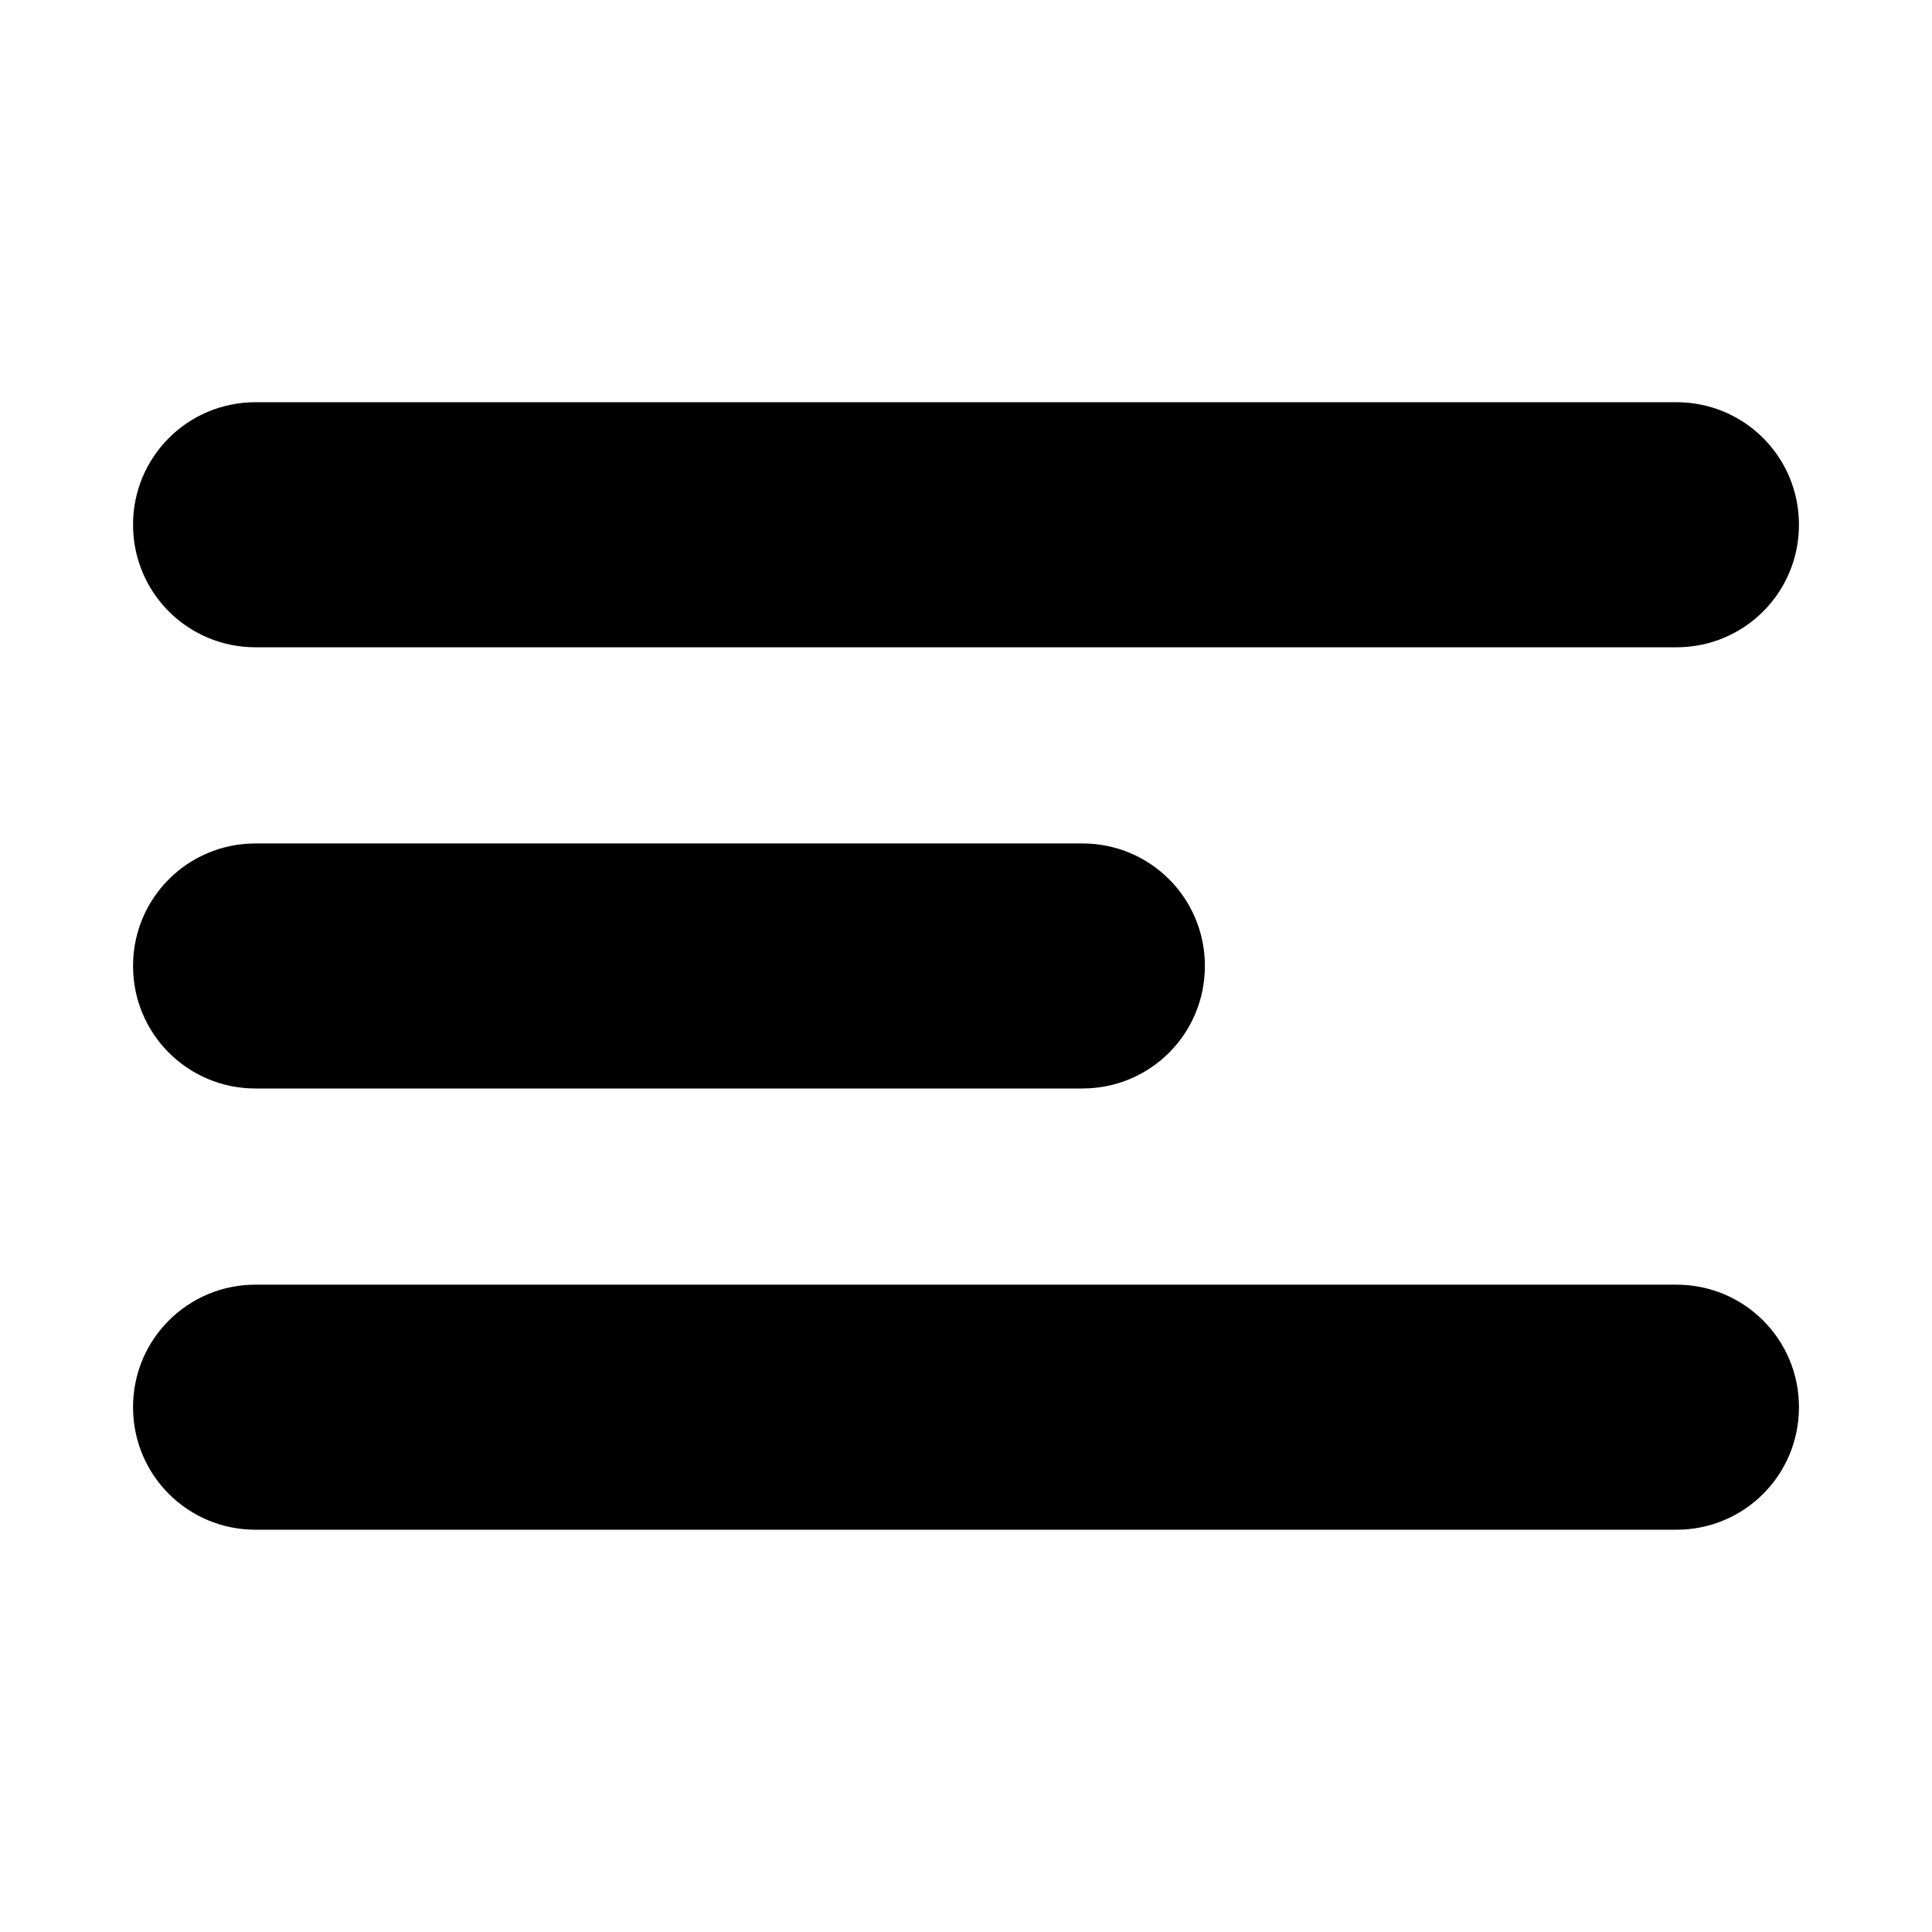
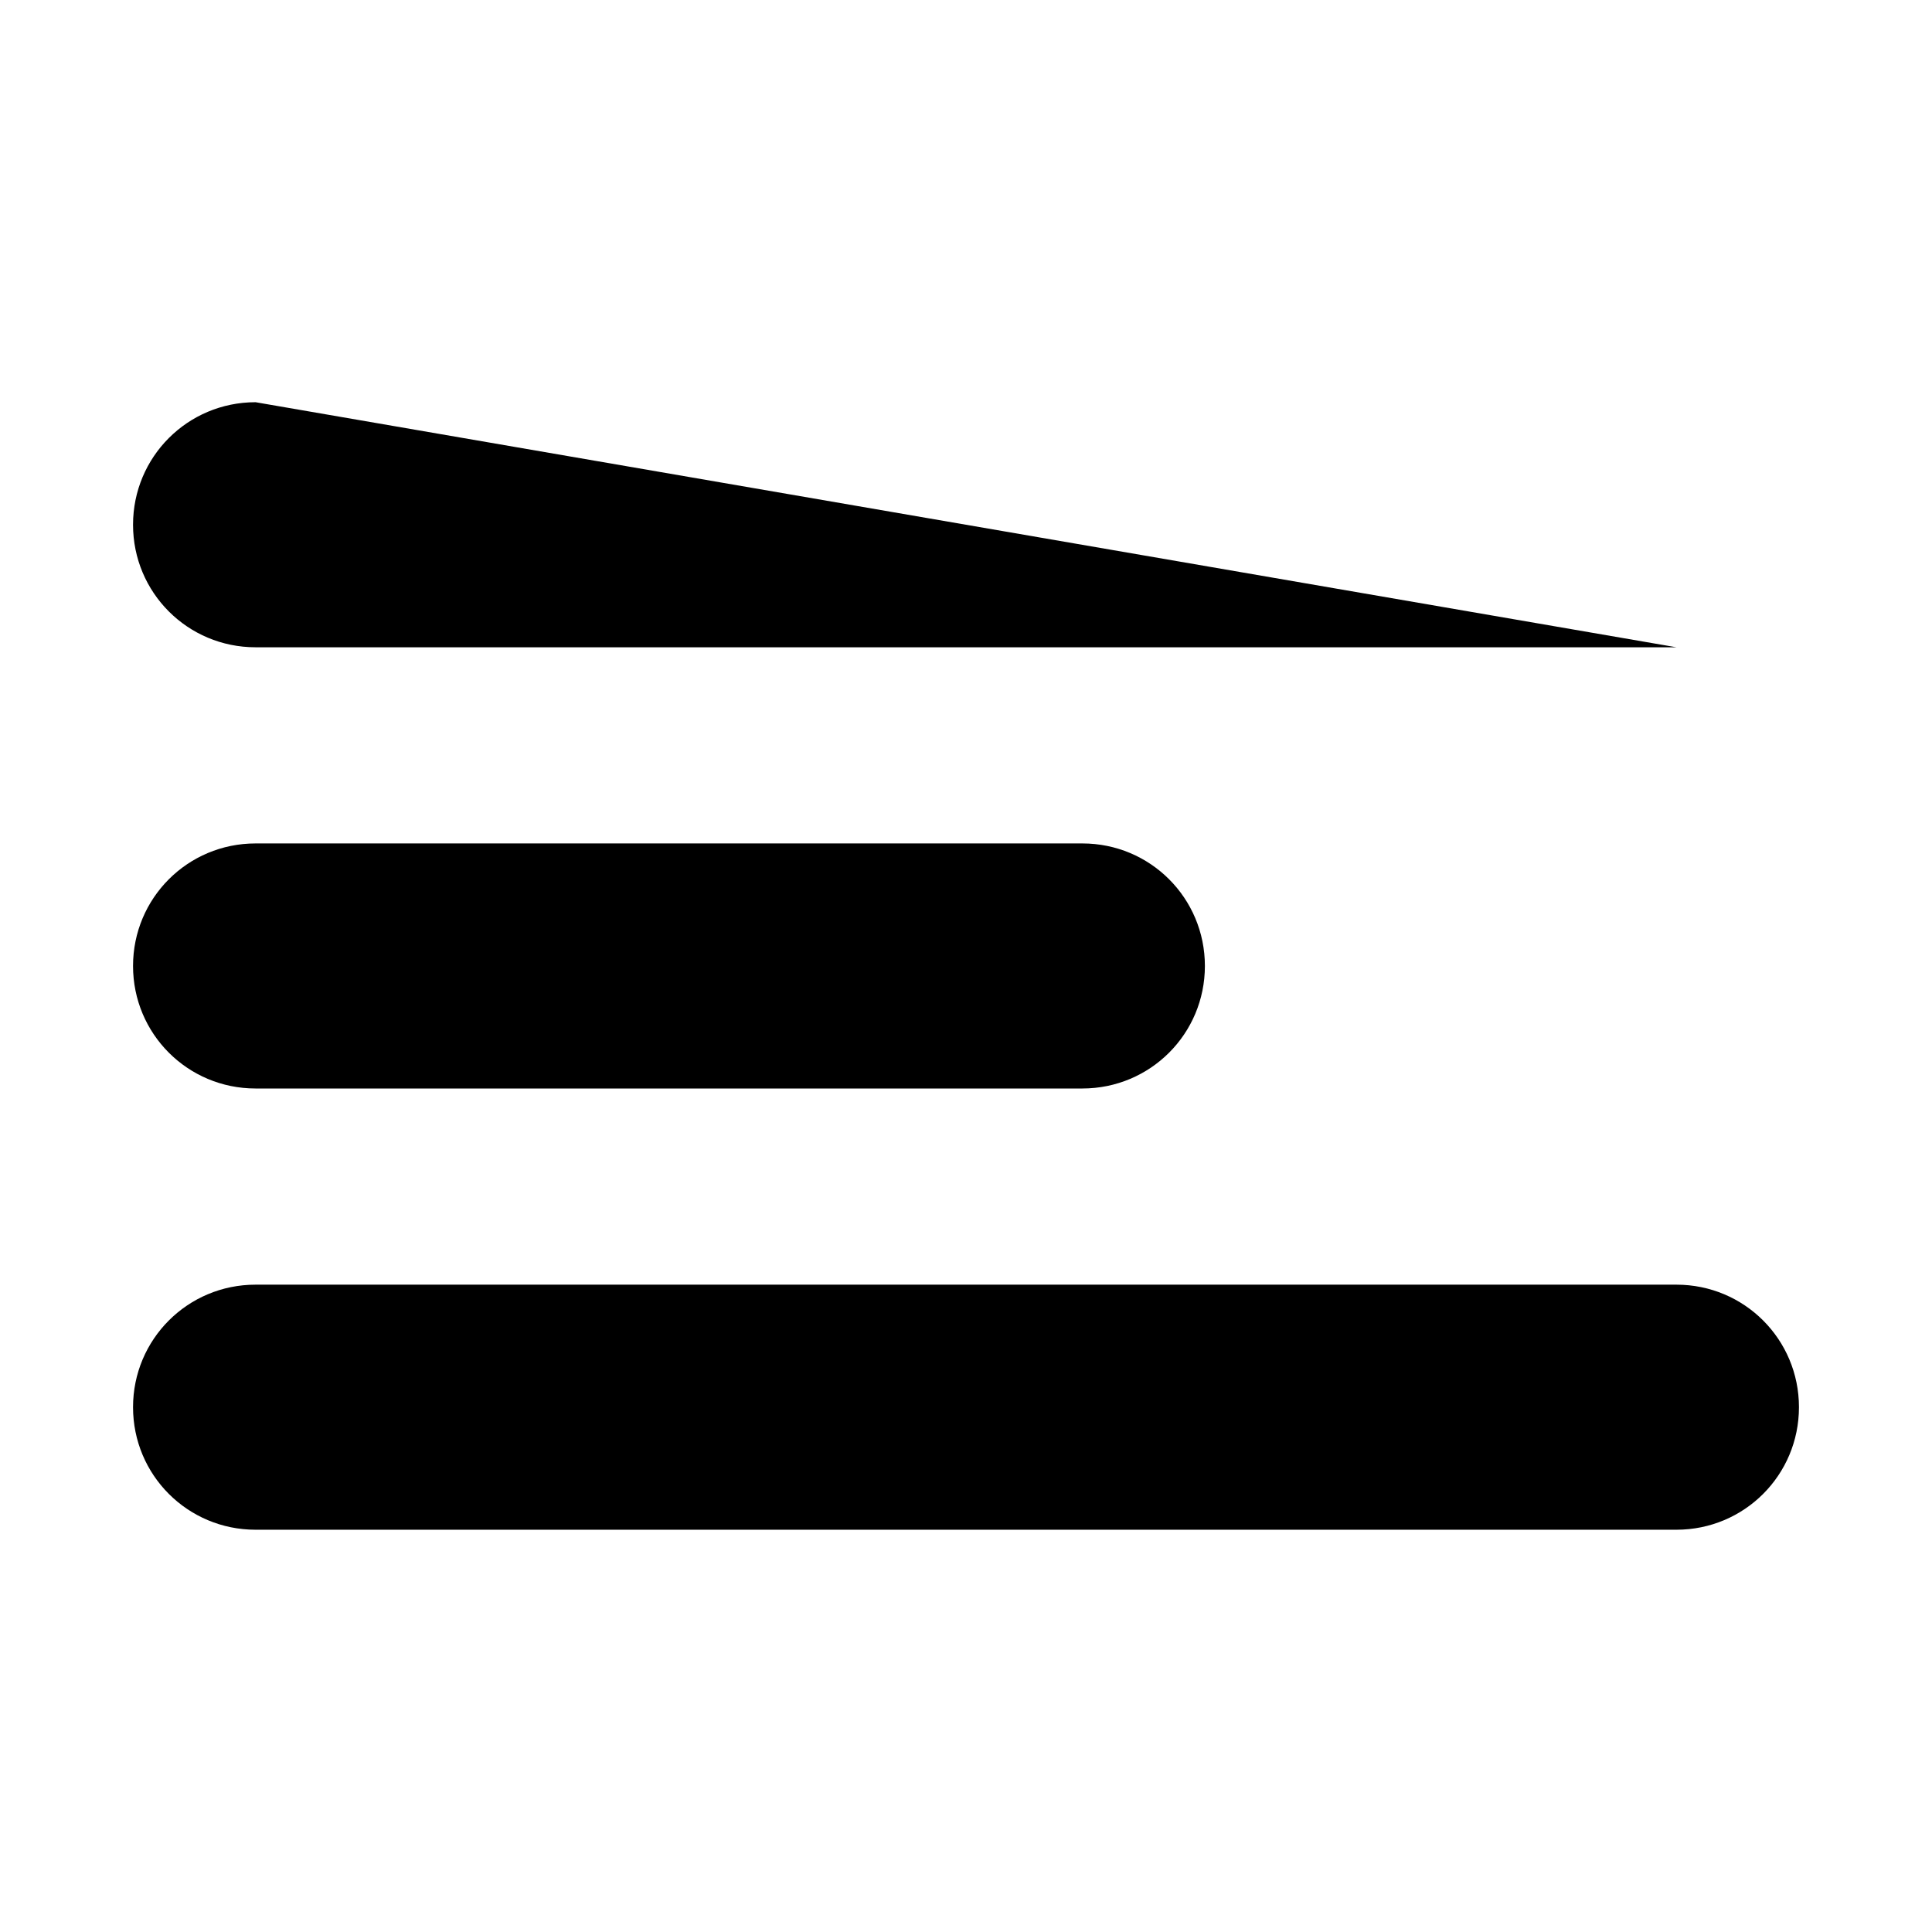
<svg xmlns="http://www.w3.org/2000/svg" fill="#000000" width="800px" height="800px" version="1.1" viewBox="144 144 512 512">
-   <path d="m211.73 250.59c-17.988 0-32.473 14.484-32.473 32.473 0 17.988 14.484 32.473 32.473 32.473h376.54c17.988 0 32.473-14.484 32.473-32.473 0-17.988-14.484-32.473-32.473-32.473zm0 116.93c-17.988 0-32.473 14.484-32.473 32.473s14.484 32.469 32.473 32.469h219.11c17.988 0 32.469-14.48 32.469-32.469s-14.48-32.473-32.469-32.473zm0 116.93c-17.988 0-32.473 14.484-32.473 32.473 0 17.988 14.484 32.473 32.473 32.473h376.54c17.988 0 32.473-14.484 32.473-32.473 0-17.988-14.484-32.473-32.473-32.473z" />
+   <path d="m211.73 250.59c-17.988 0-32.473 14.484-32.473 32.473 0 17.988 14.484 32.473 32.473 32.473h376.54zm0 116.93c-17.988 0-32.473 14.484-32.473 32.473s14.484 32.469 32.473 32.469h219.11c17.988 0 32.469-14.48 32.469-32.469s-14.48-32.473-32.469-32.473zm0 116.93c-17.988 0-32.473 14.484-32.473 32.473 0 17.988 14.484 32.473 32.473 32.473h376.54c17.988 0 32.473-14.484 32.473-32.473 0-17.988-14.484-32.473-32.473-32.473z" />
</svg>